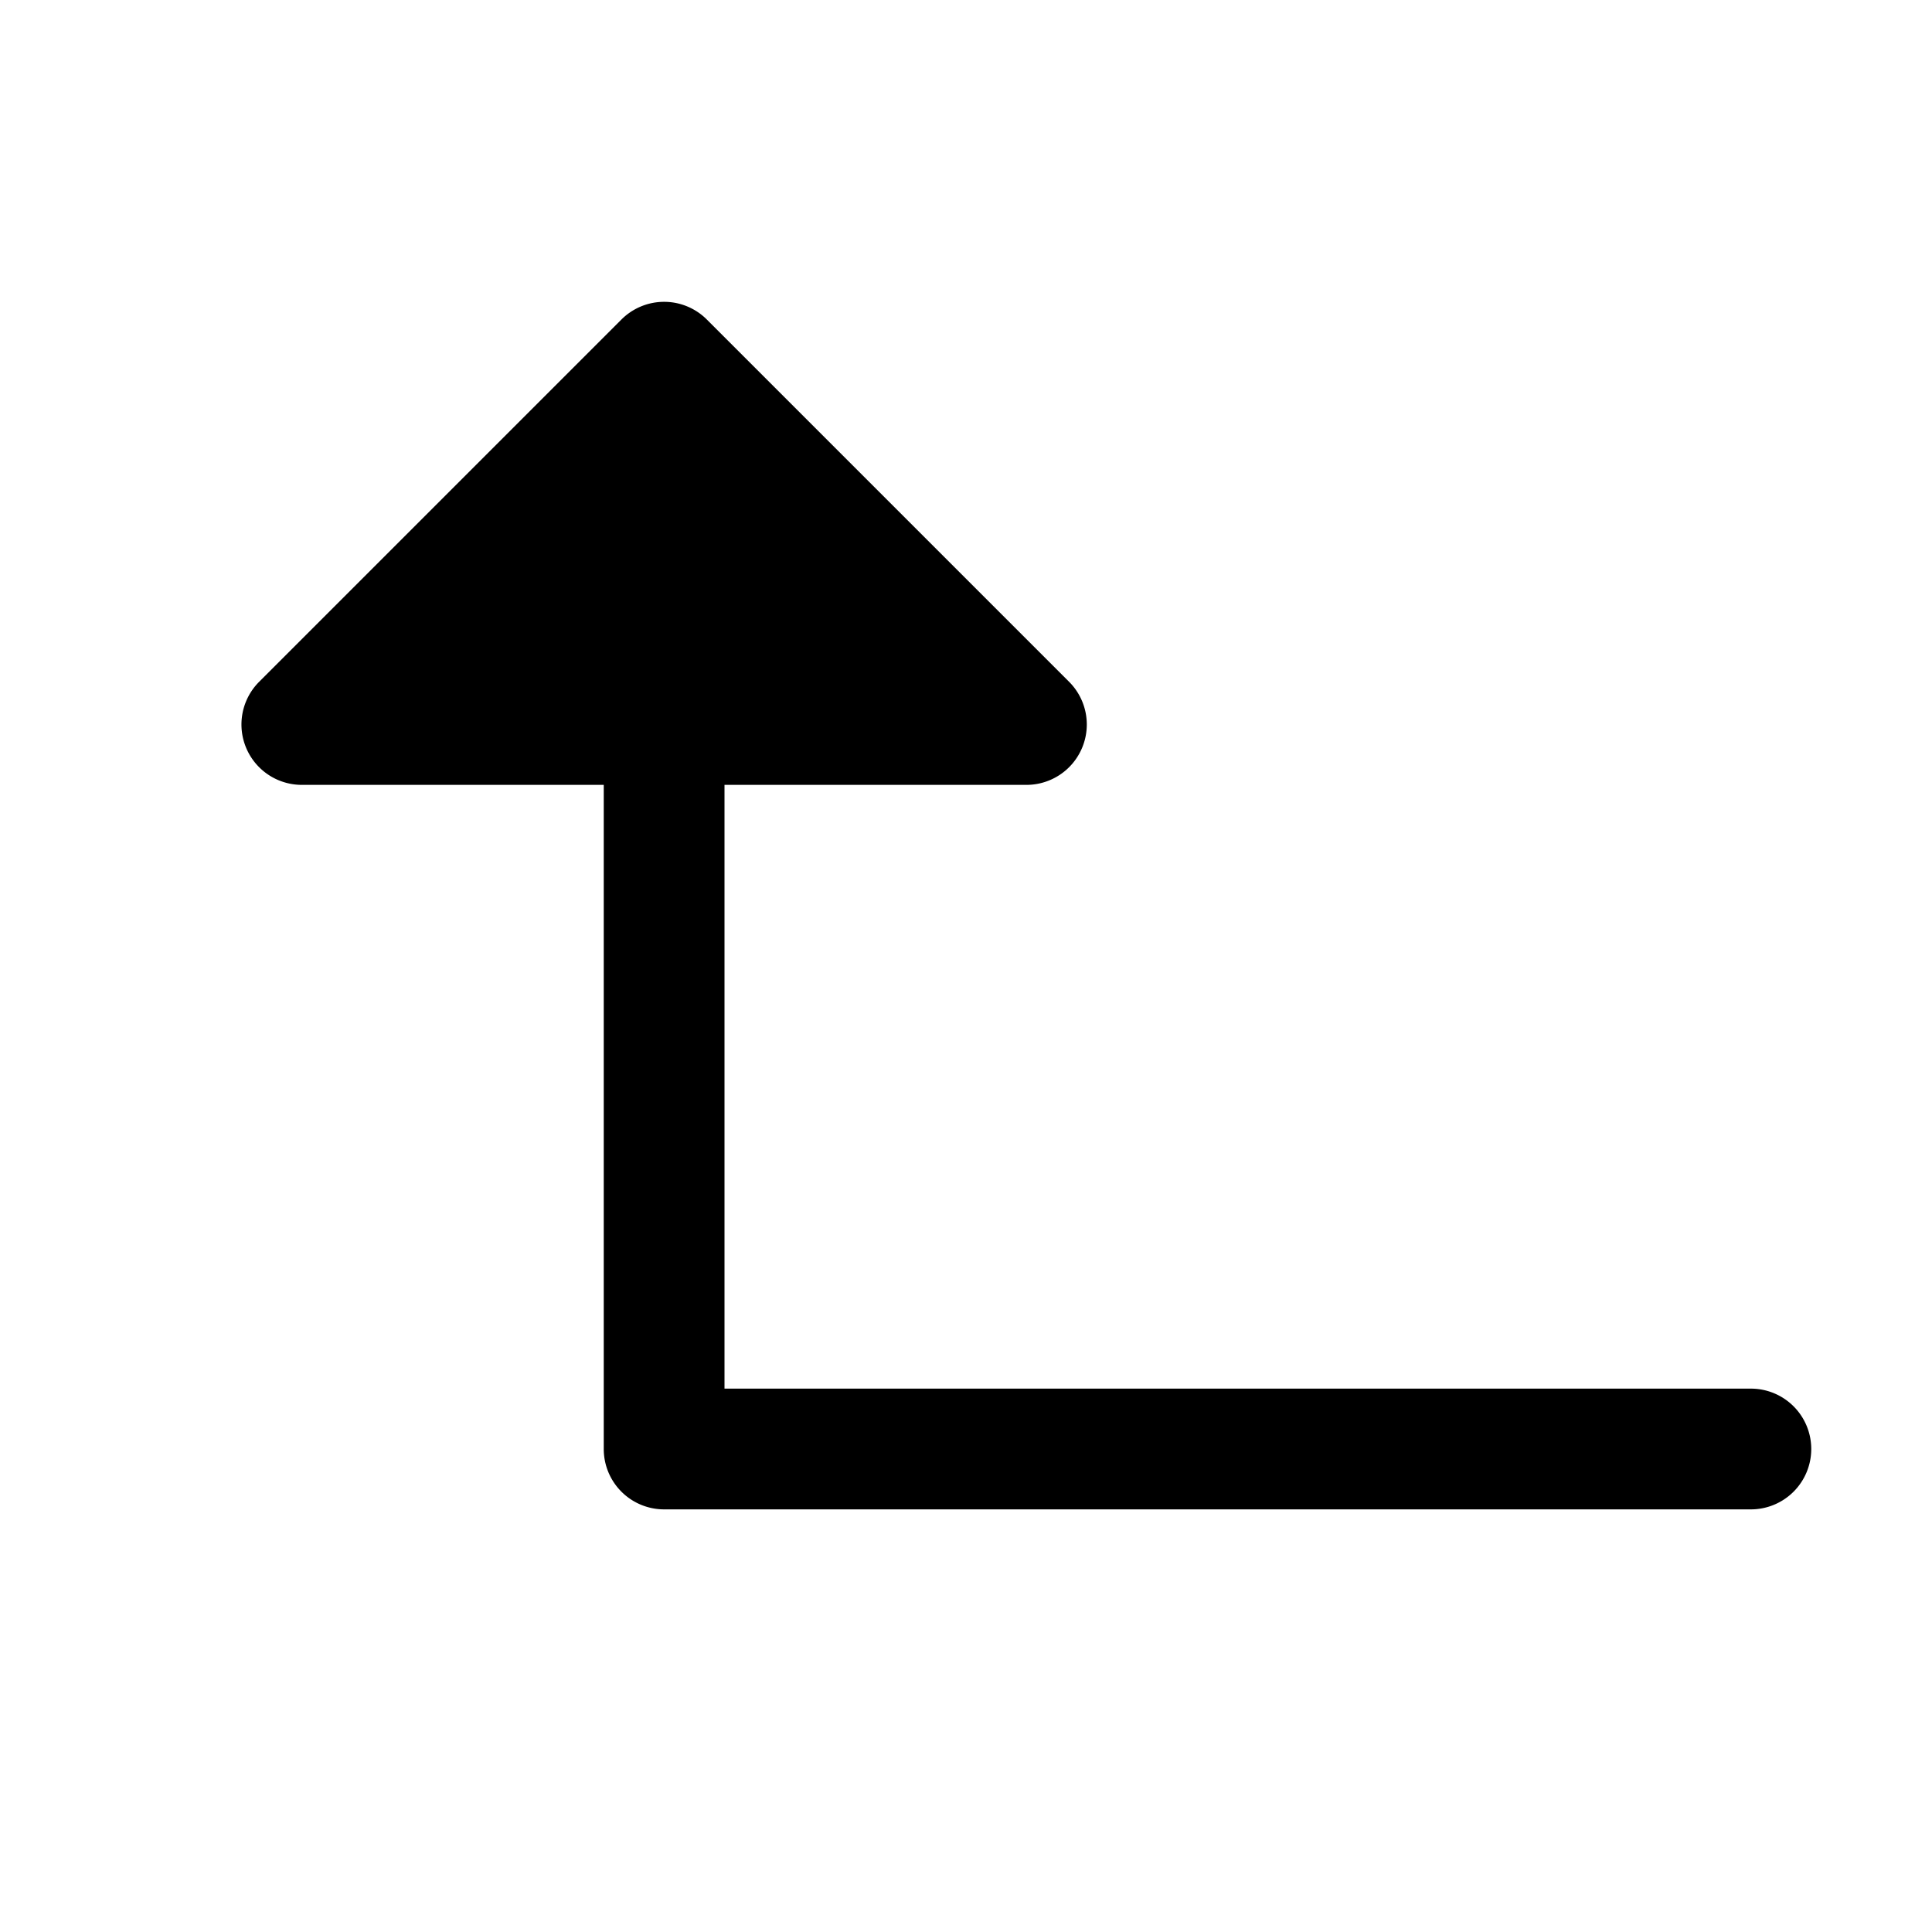
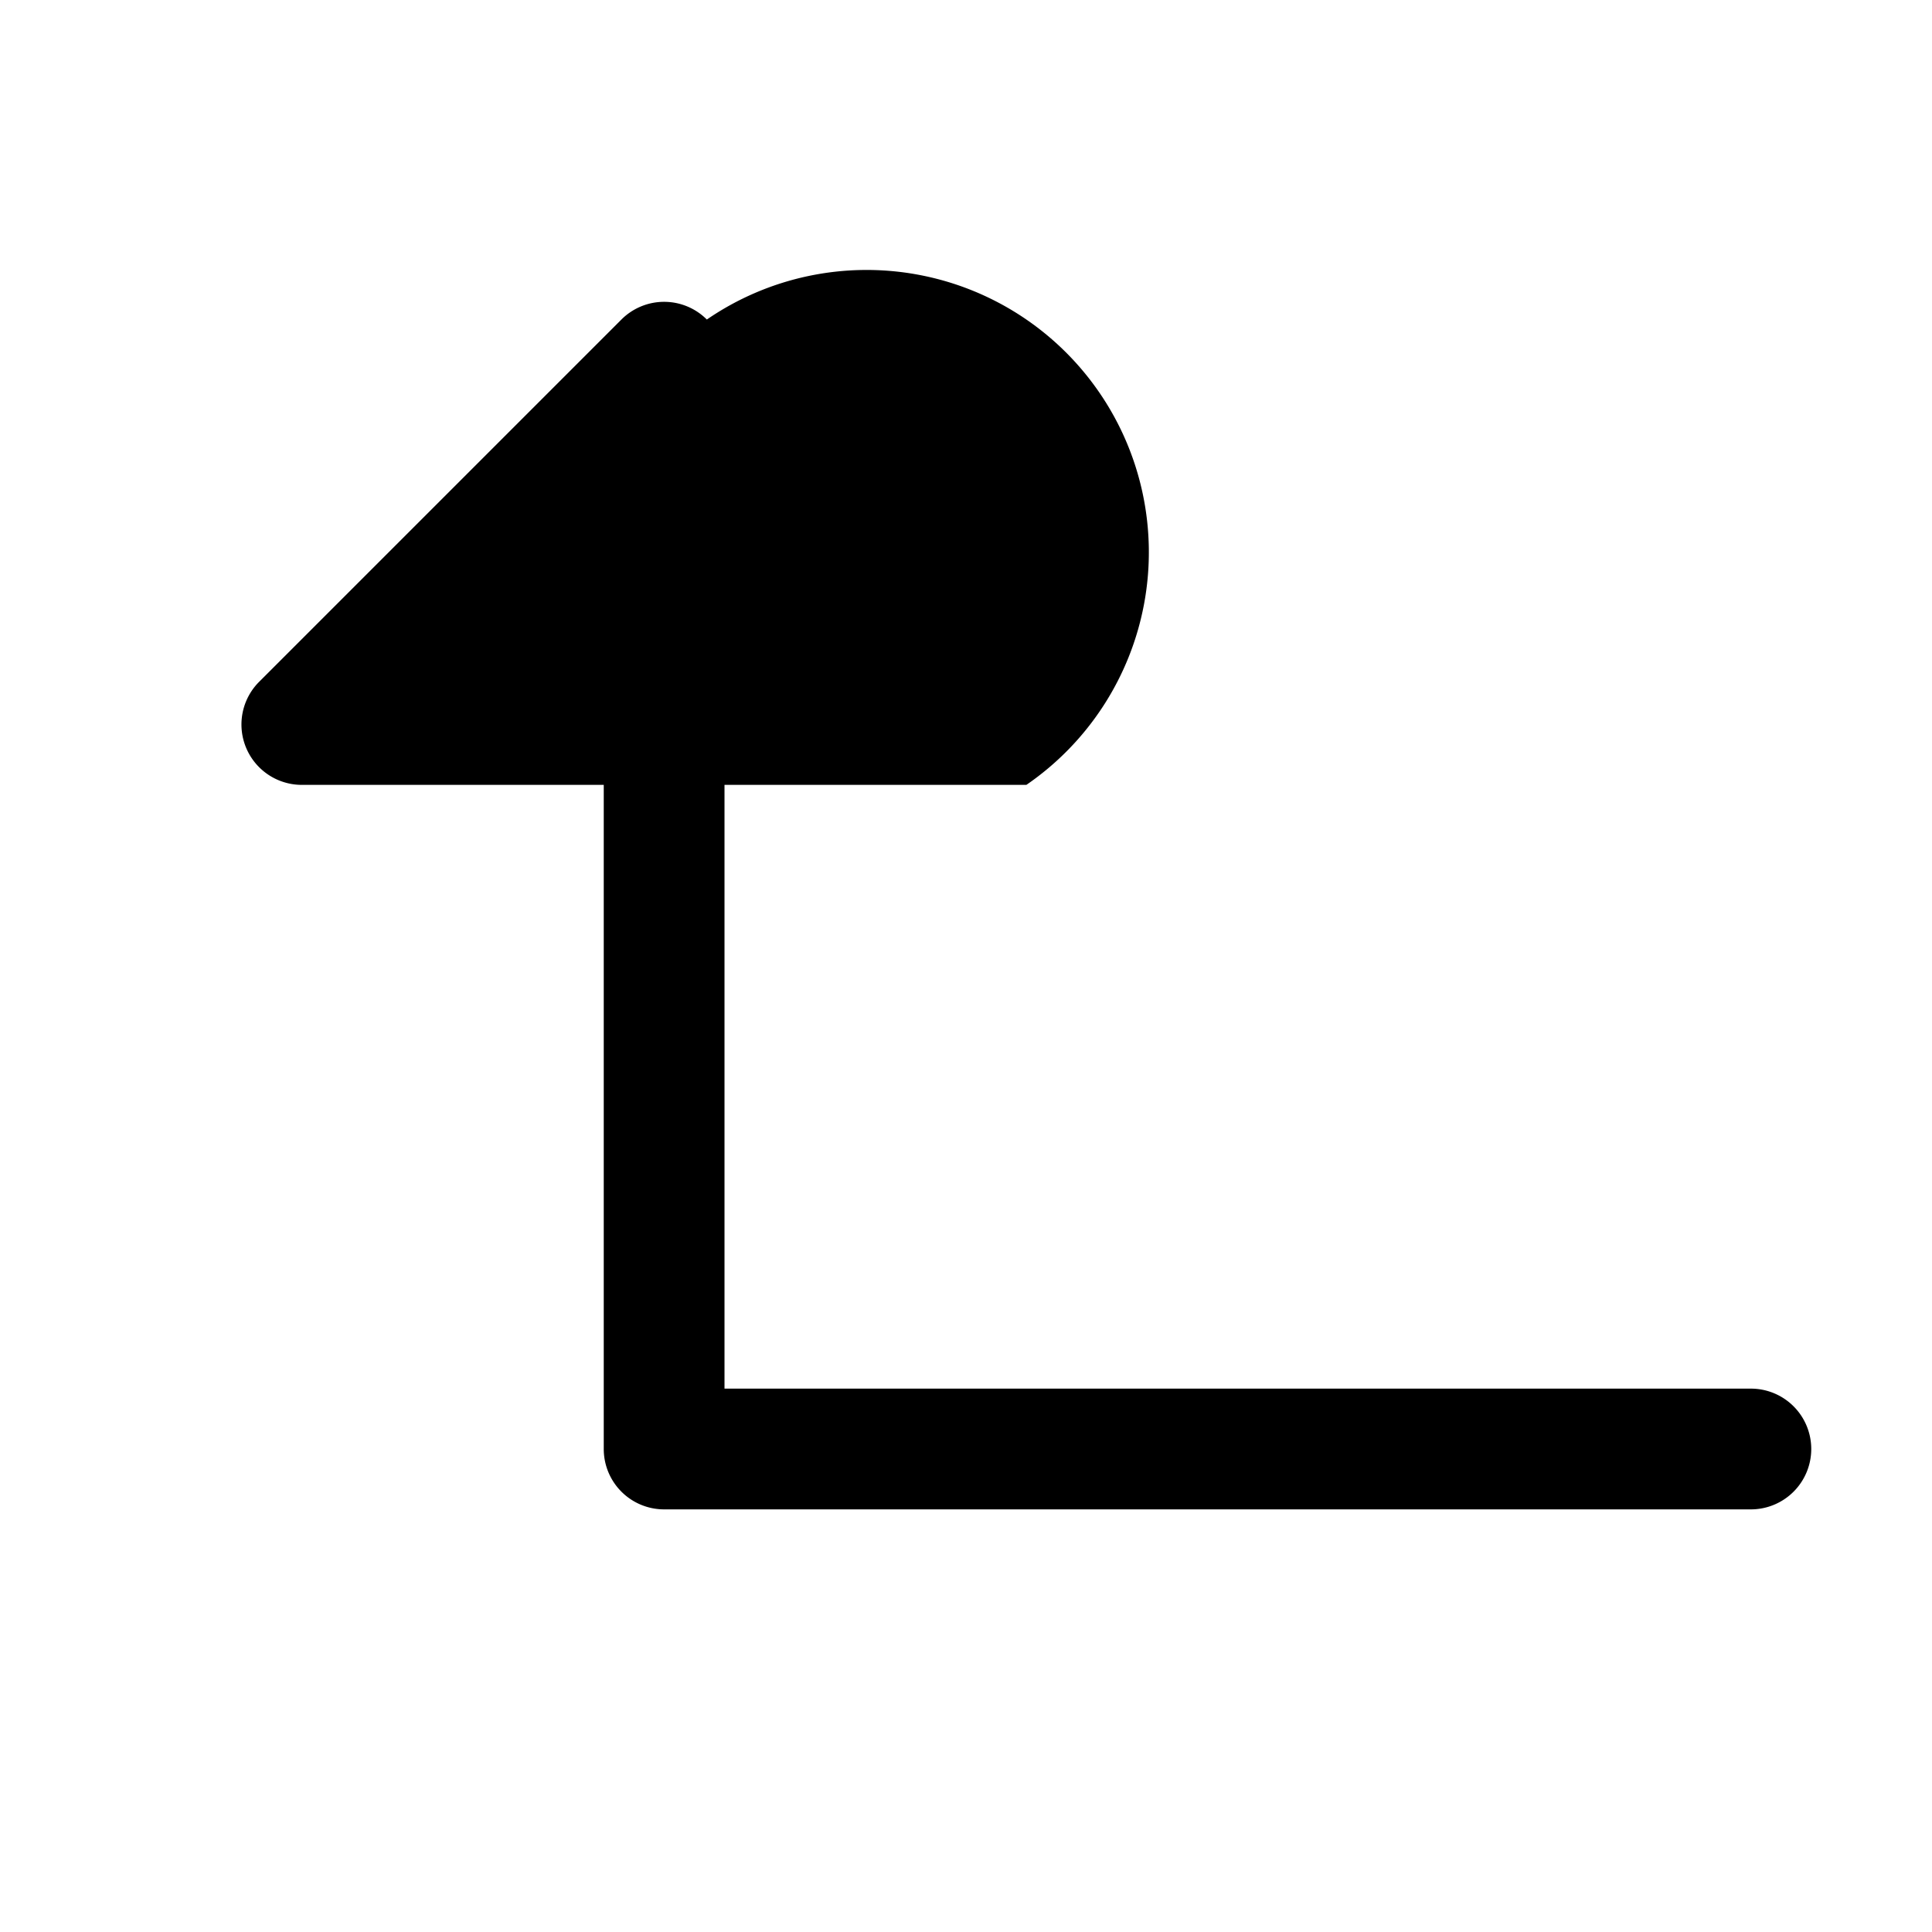
<svg xmlns="http://www.w3.org/2000/svg" viewBox="0 0 256 256" fill="currentColor">
-   <path d="M240,192a8,8,0,0,1-8,8H88a8,8,0,0,1-8-8V104H40a8,8,0,0,1-5.66-13.66l48-48a8,8,0,0,1,11.32,0l48,48A8,8,0,0,1,136,104H96v80H232A8,8,0,0,1,240,192Z" />
+   <path d="M240,192a8,8,0,0,1-8,8H88a8,8,0,0,1-8-8V104H40a8,8,0,0,1-5.66-13.66l48-48a8,8,0,0,1,11.32,0A8,8,0,0,1,136,104H96v80H232A8,8,0,0,1,240,192Z" />
</svg>